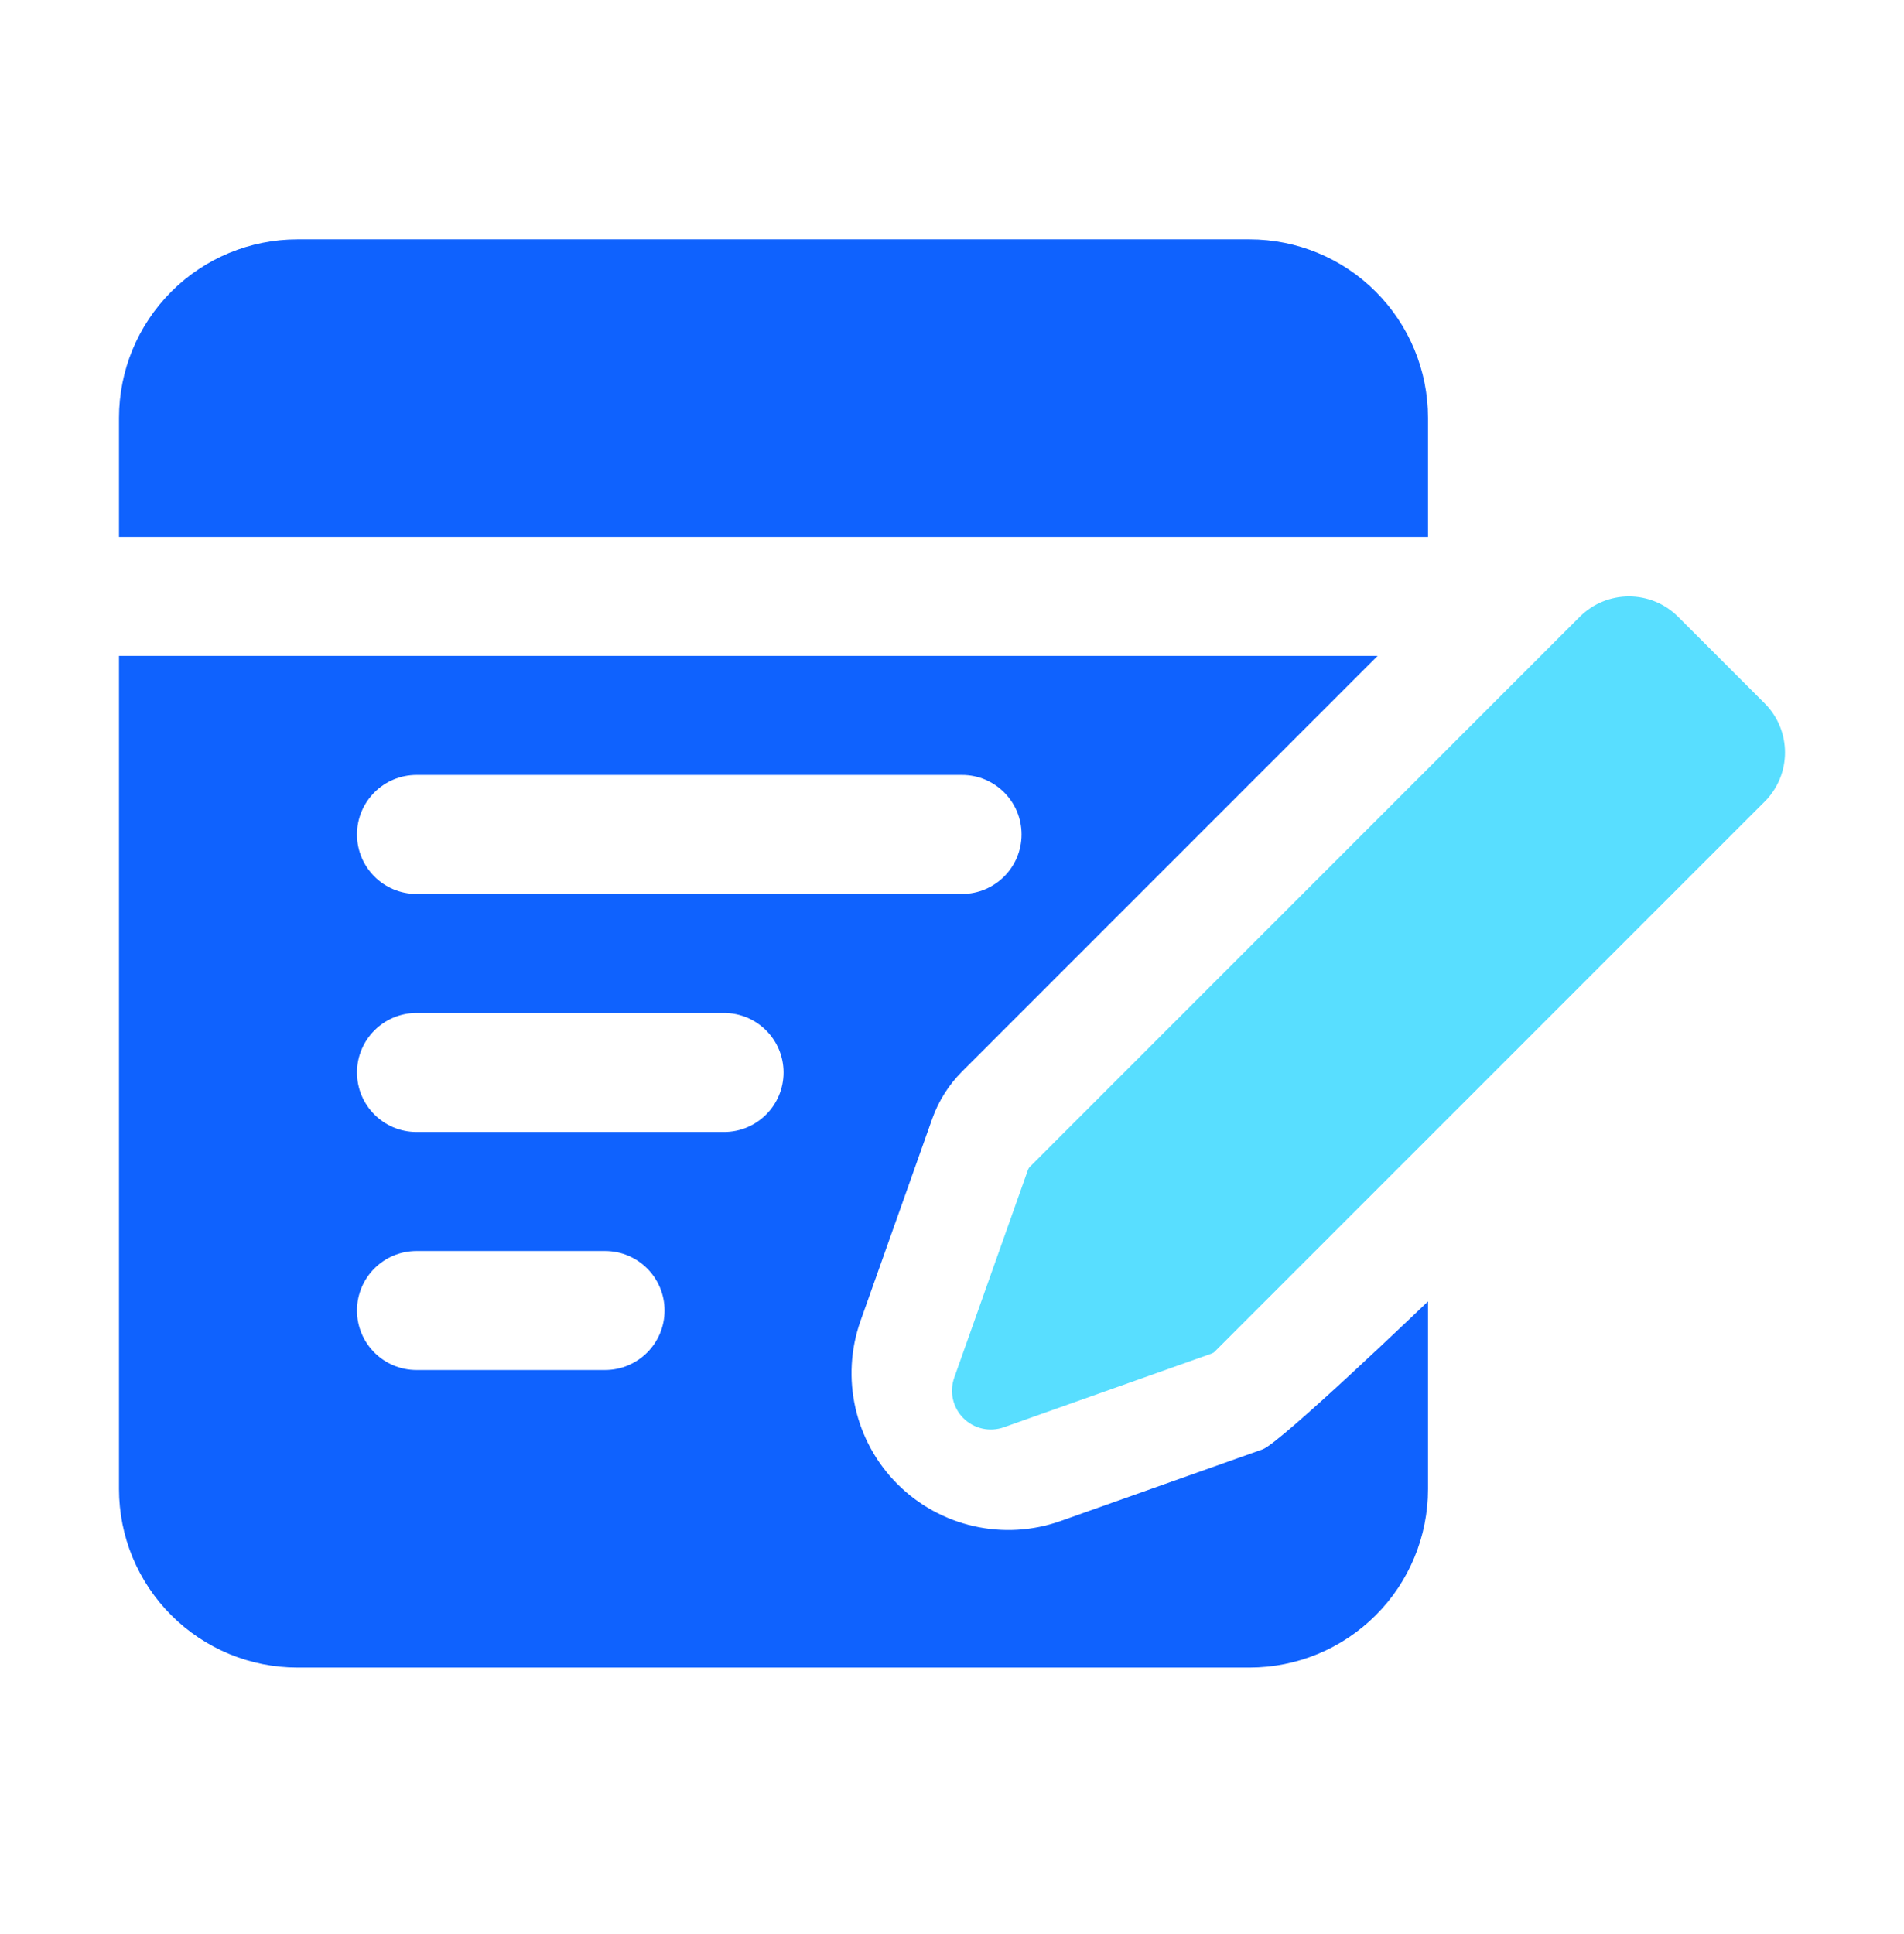
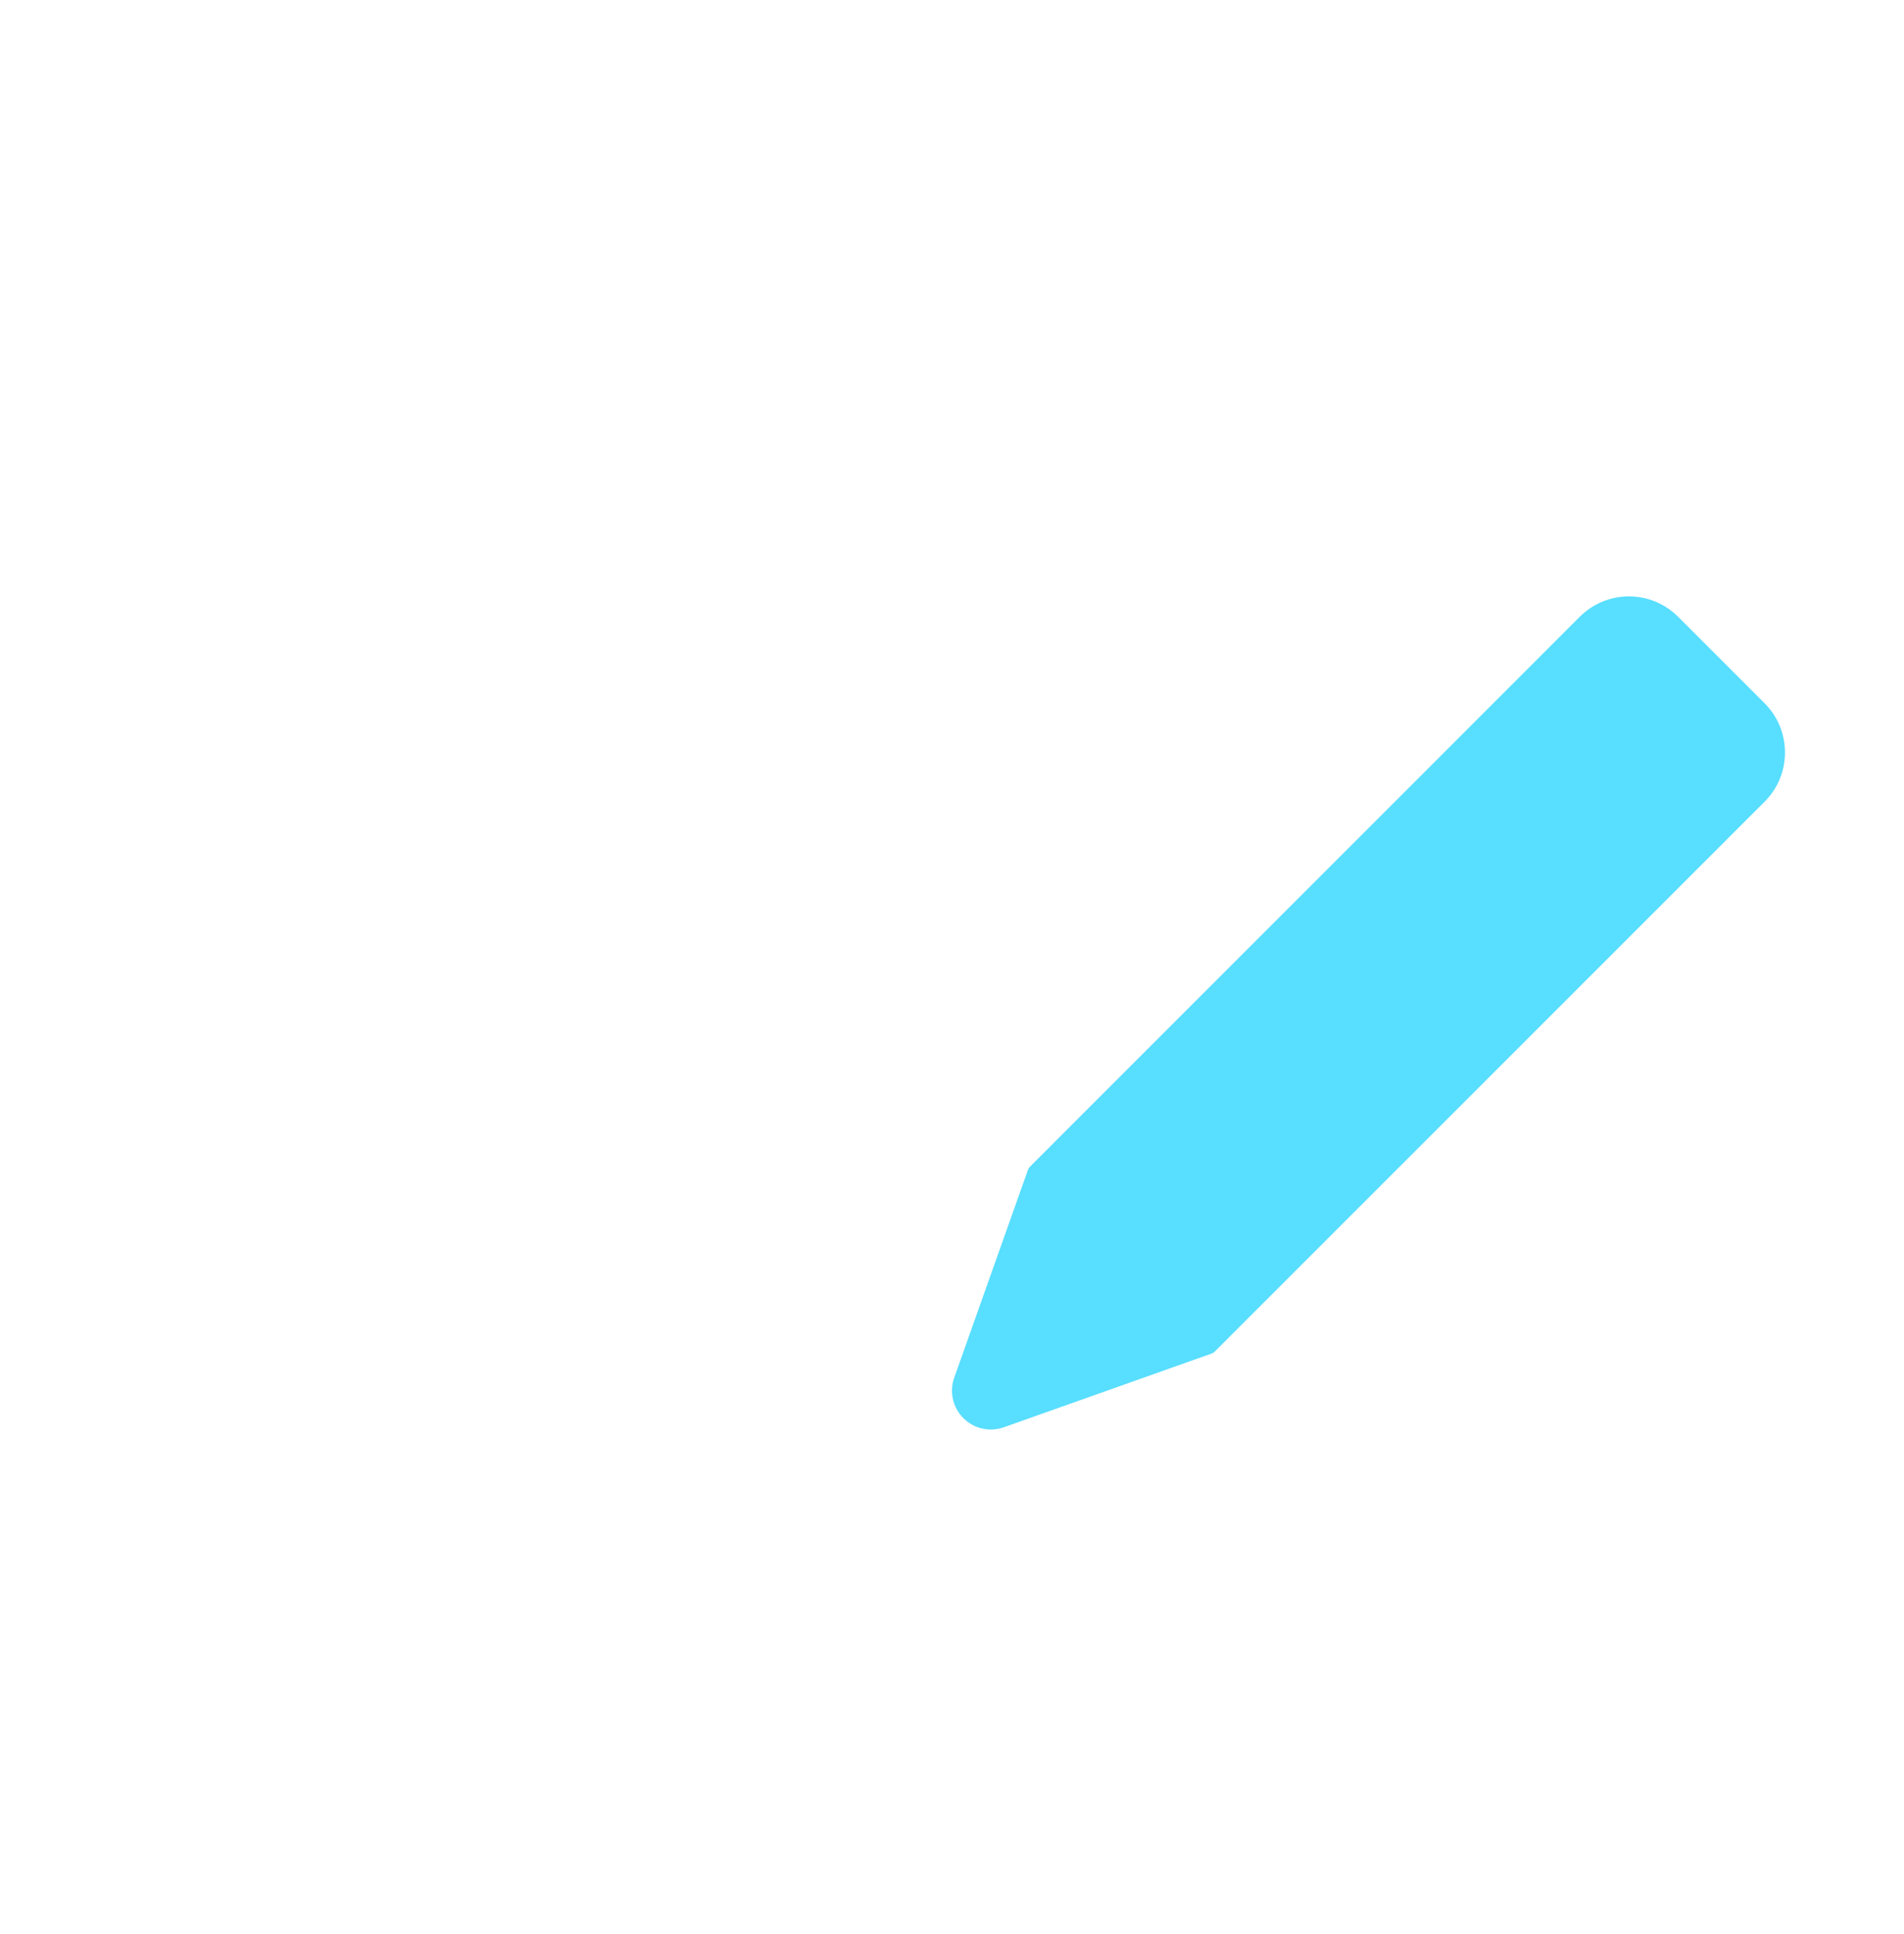
<svg xmlns="http://www.w3.org/2000/svg" width="64" height="65" viewBox="0 0 64 65" fill="none">
-   <path fill-rule="evenodd" clip-rule="evenodd" d="M41.104 44.94L34.316 47.348C33.854 47.512 33.34 47.396 32.994 47.05C32.648 46.704 32.532 46.19 32.696 45.728L35.104 38.94C35.118 38.902 35.138 38.868 35.168 38.84L53.126 20.88C54.012 19.994 55.45 19.994 56.336 20.88L59.164 23.708C60.05 24.594 60.05 26.032 59.164 26.918L41.204 44.876C41.176 44.906 41.142 44.926 41.104 44.94ZM48 43.738V50.044C48 51.636 47.368 53.162 46.242 54.286C45.118 55.412 43.592 56.044 42 56.044H10C8.408 56.044 6.882 55.412 5.758 54.286C4.632 53.162 4 51.636 4 50.044V22.044H46.306L32.338 36.012C31.89 36.46 31.546 37.004 31.334 37.604L28.926 44.39C28.246 46.306 28.73 48.44 30.166 49.878C31.604 51.314 33.738 51.798 35.654 51.118L42.44 48.71C43.04 48.498 48 43.738 48 43.738ZM14 46.044H20.338C21.442 46.044 22.338 45.148 22.338 44.044C22.338 42.94 21.442 42.044 20.338 42.044H14C12.896 42.044 12 42.94 12 44.044C12 45.148 12.896 46.044 14 46.044ZM14 38.044H24.338C25.442 38.044 26.338 37.148 26.338 36.044C26.338 34.94 25.442 34.044 24.338 34.044H14C12.896 34.044 12 34.94 12 36.044C12 37.148 12.896 38.044 14 38.044ZM14 30.044H32.338C33.442 30.044 34.338 29.148 34.338 28.044C34.338 26.94 33.442 26.044 32.338 26.044H14C12.896 26.044 12 26.94 12 28.044C12 29.148 12.896 30.044 14 30.044ZM4 18.044V14.044C4 12.452 4.632 10.926 5.758 9.802C6.882 8.676 8.408 8.044 10 8.044H42C43.592 8.044 45.118 8.676 46.242 9.802C47.368 10.926 48 12.452 48 14.044V18.044H4Z" fill="#0F62FE" />
  <path fill-rule="evenodd" clip-rule="evenodd" d="M40.729 45.49L33.743 47.968C33.267 48.137 32.738 48.018 32.382 47.662C32.026 47.306 31.907 46.777 32.075 46.301L34.554 39.315C34.568 39.276 34.589 39.241 34.62 39.212L53.102 20.728C54.014 19.816 55.494 19.816 56.406 20.728L59.316 23.638C60.228 24.55 60.228 26.03 59.316 26.942L40.832 45.424C40.803 45.455 40.768 45.476 40.729 45.49Z" fill="#58DEFF" />
</svg>